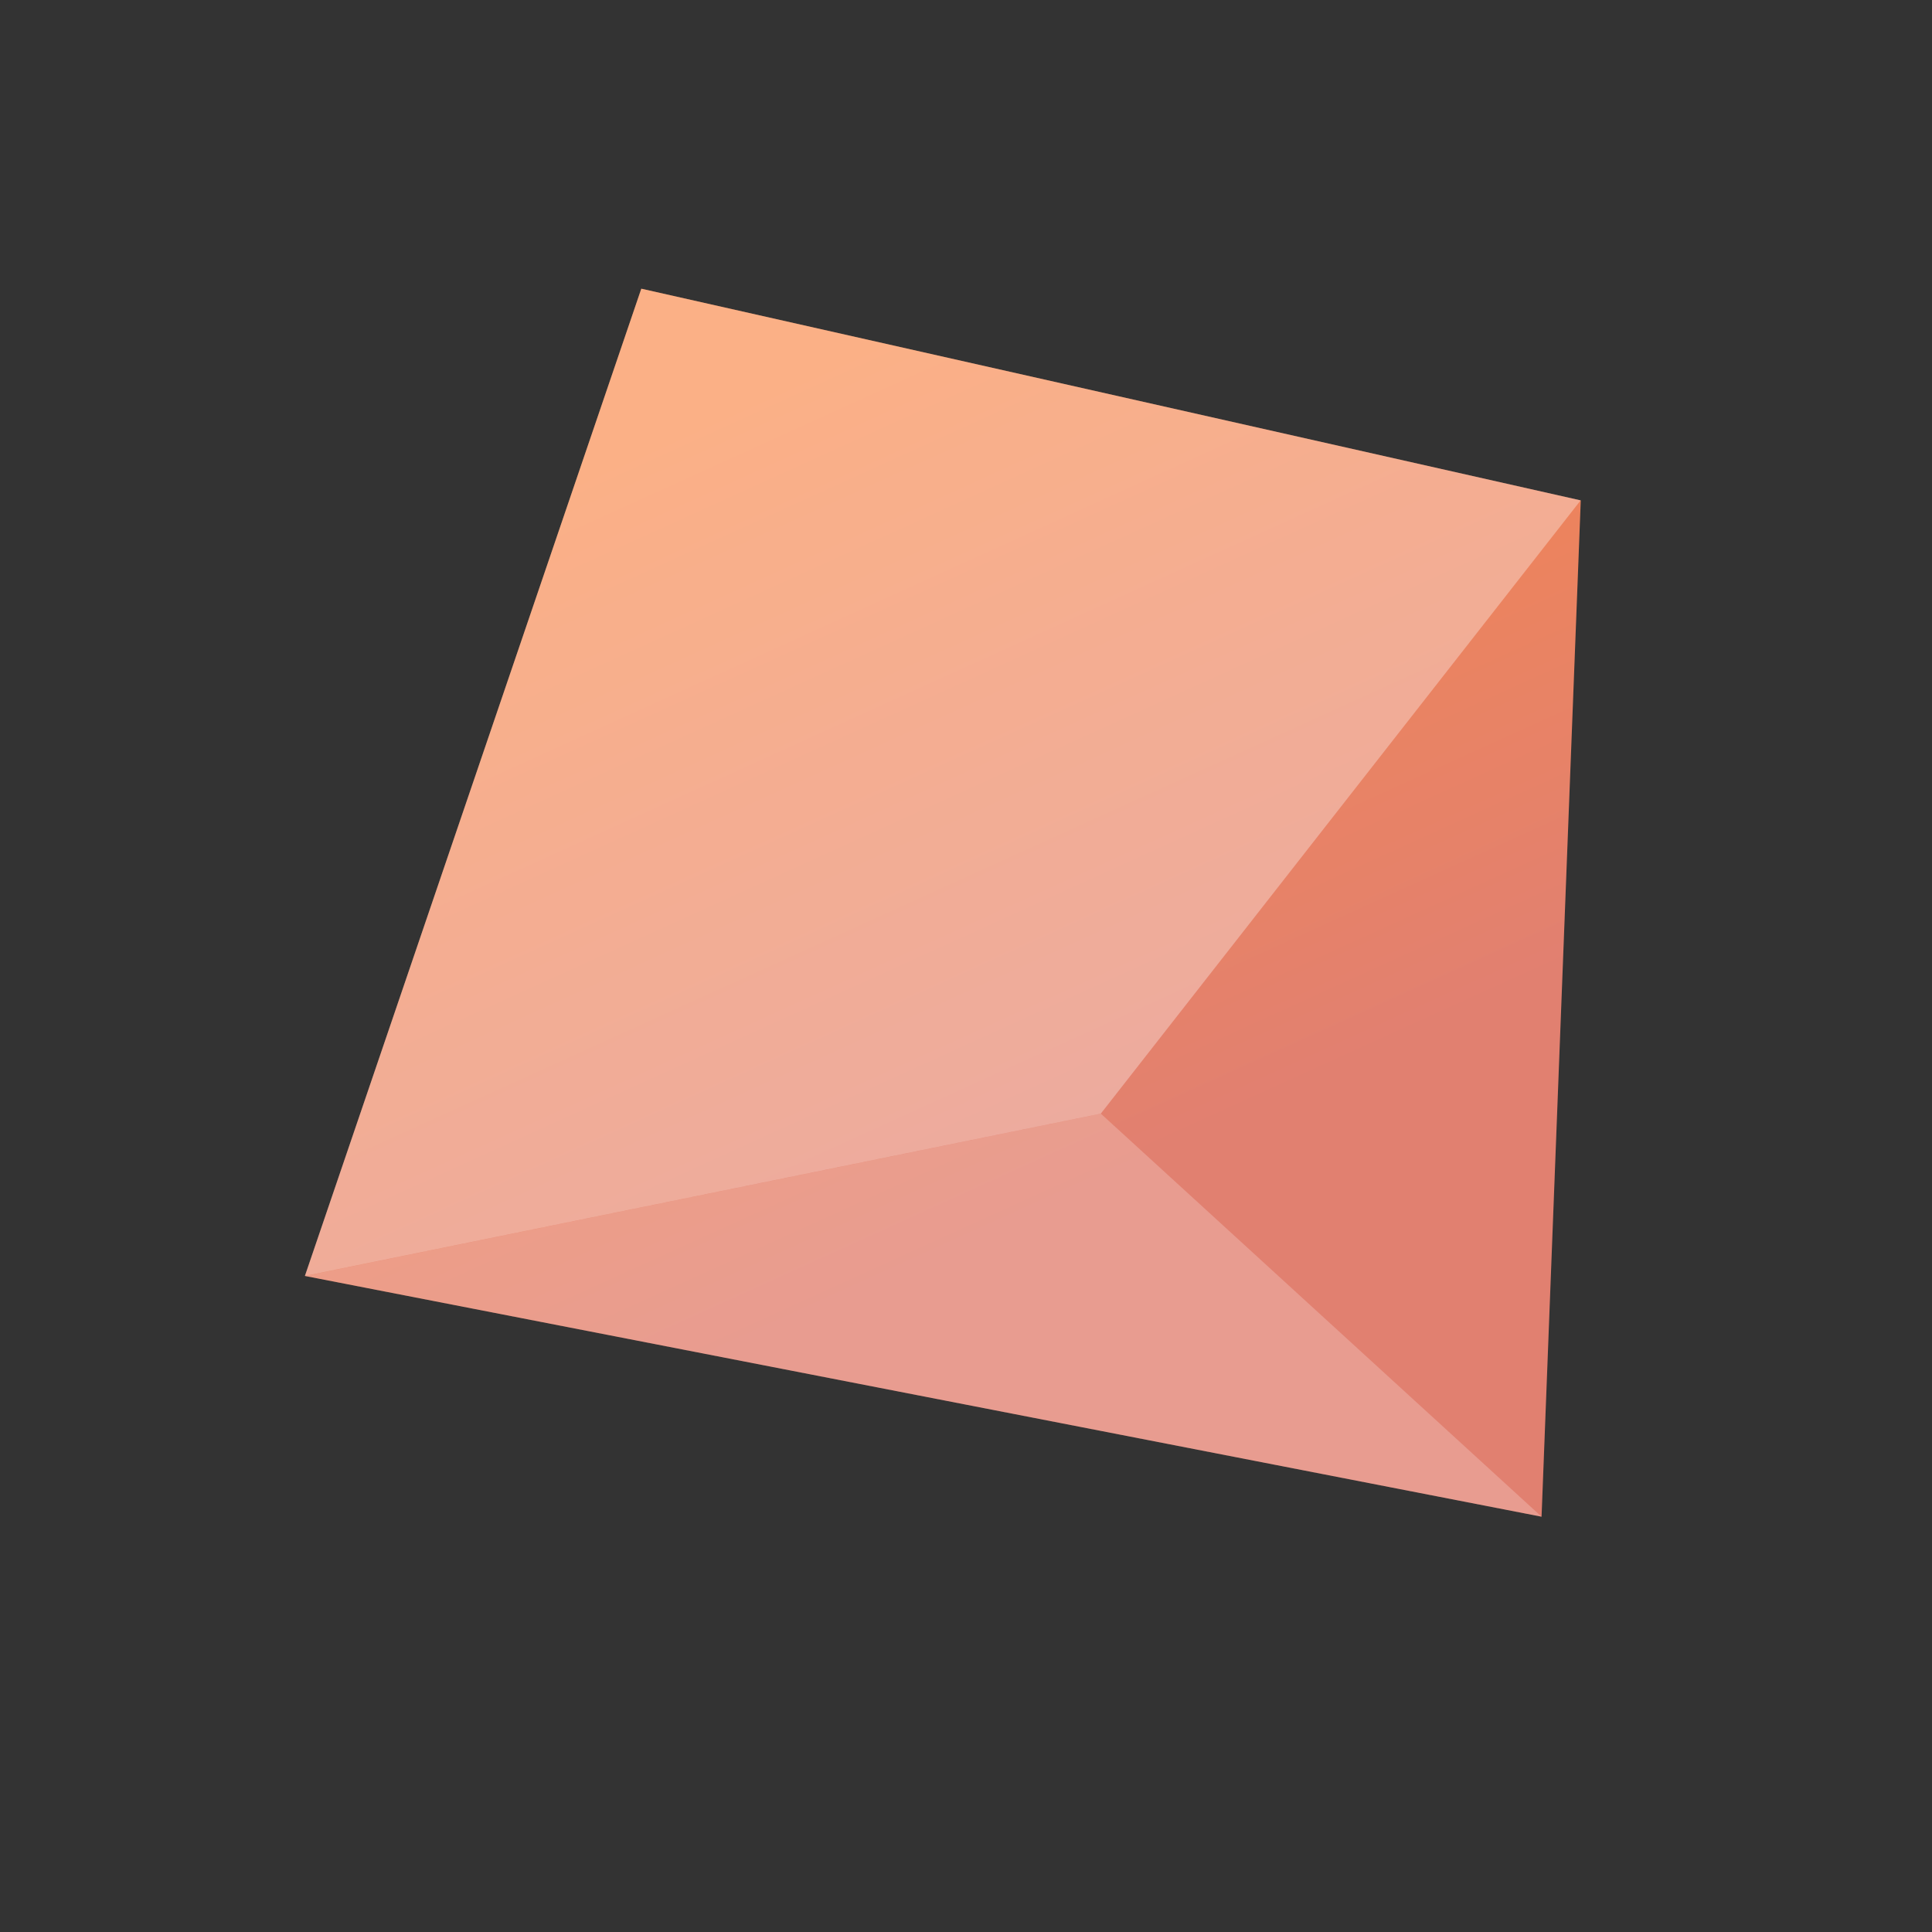
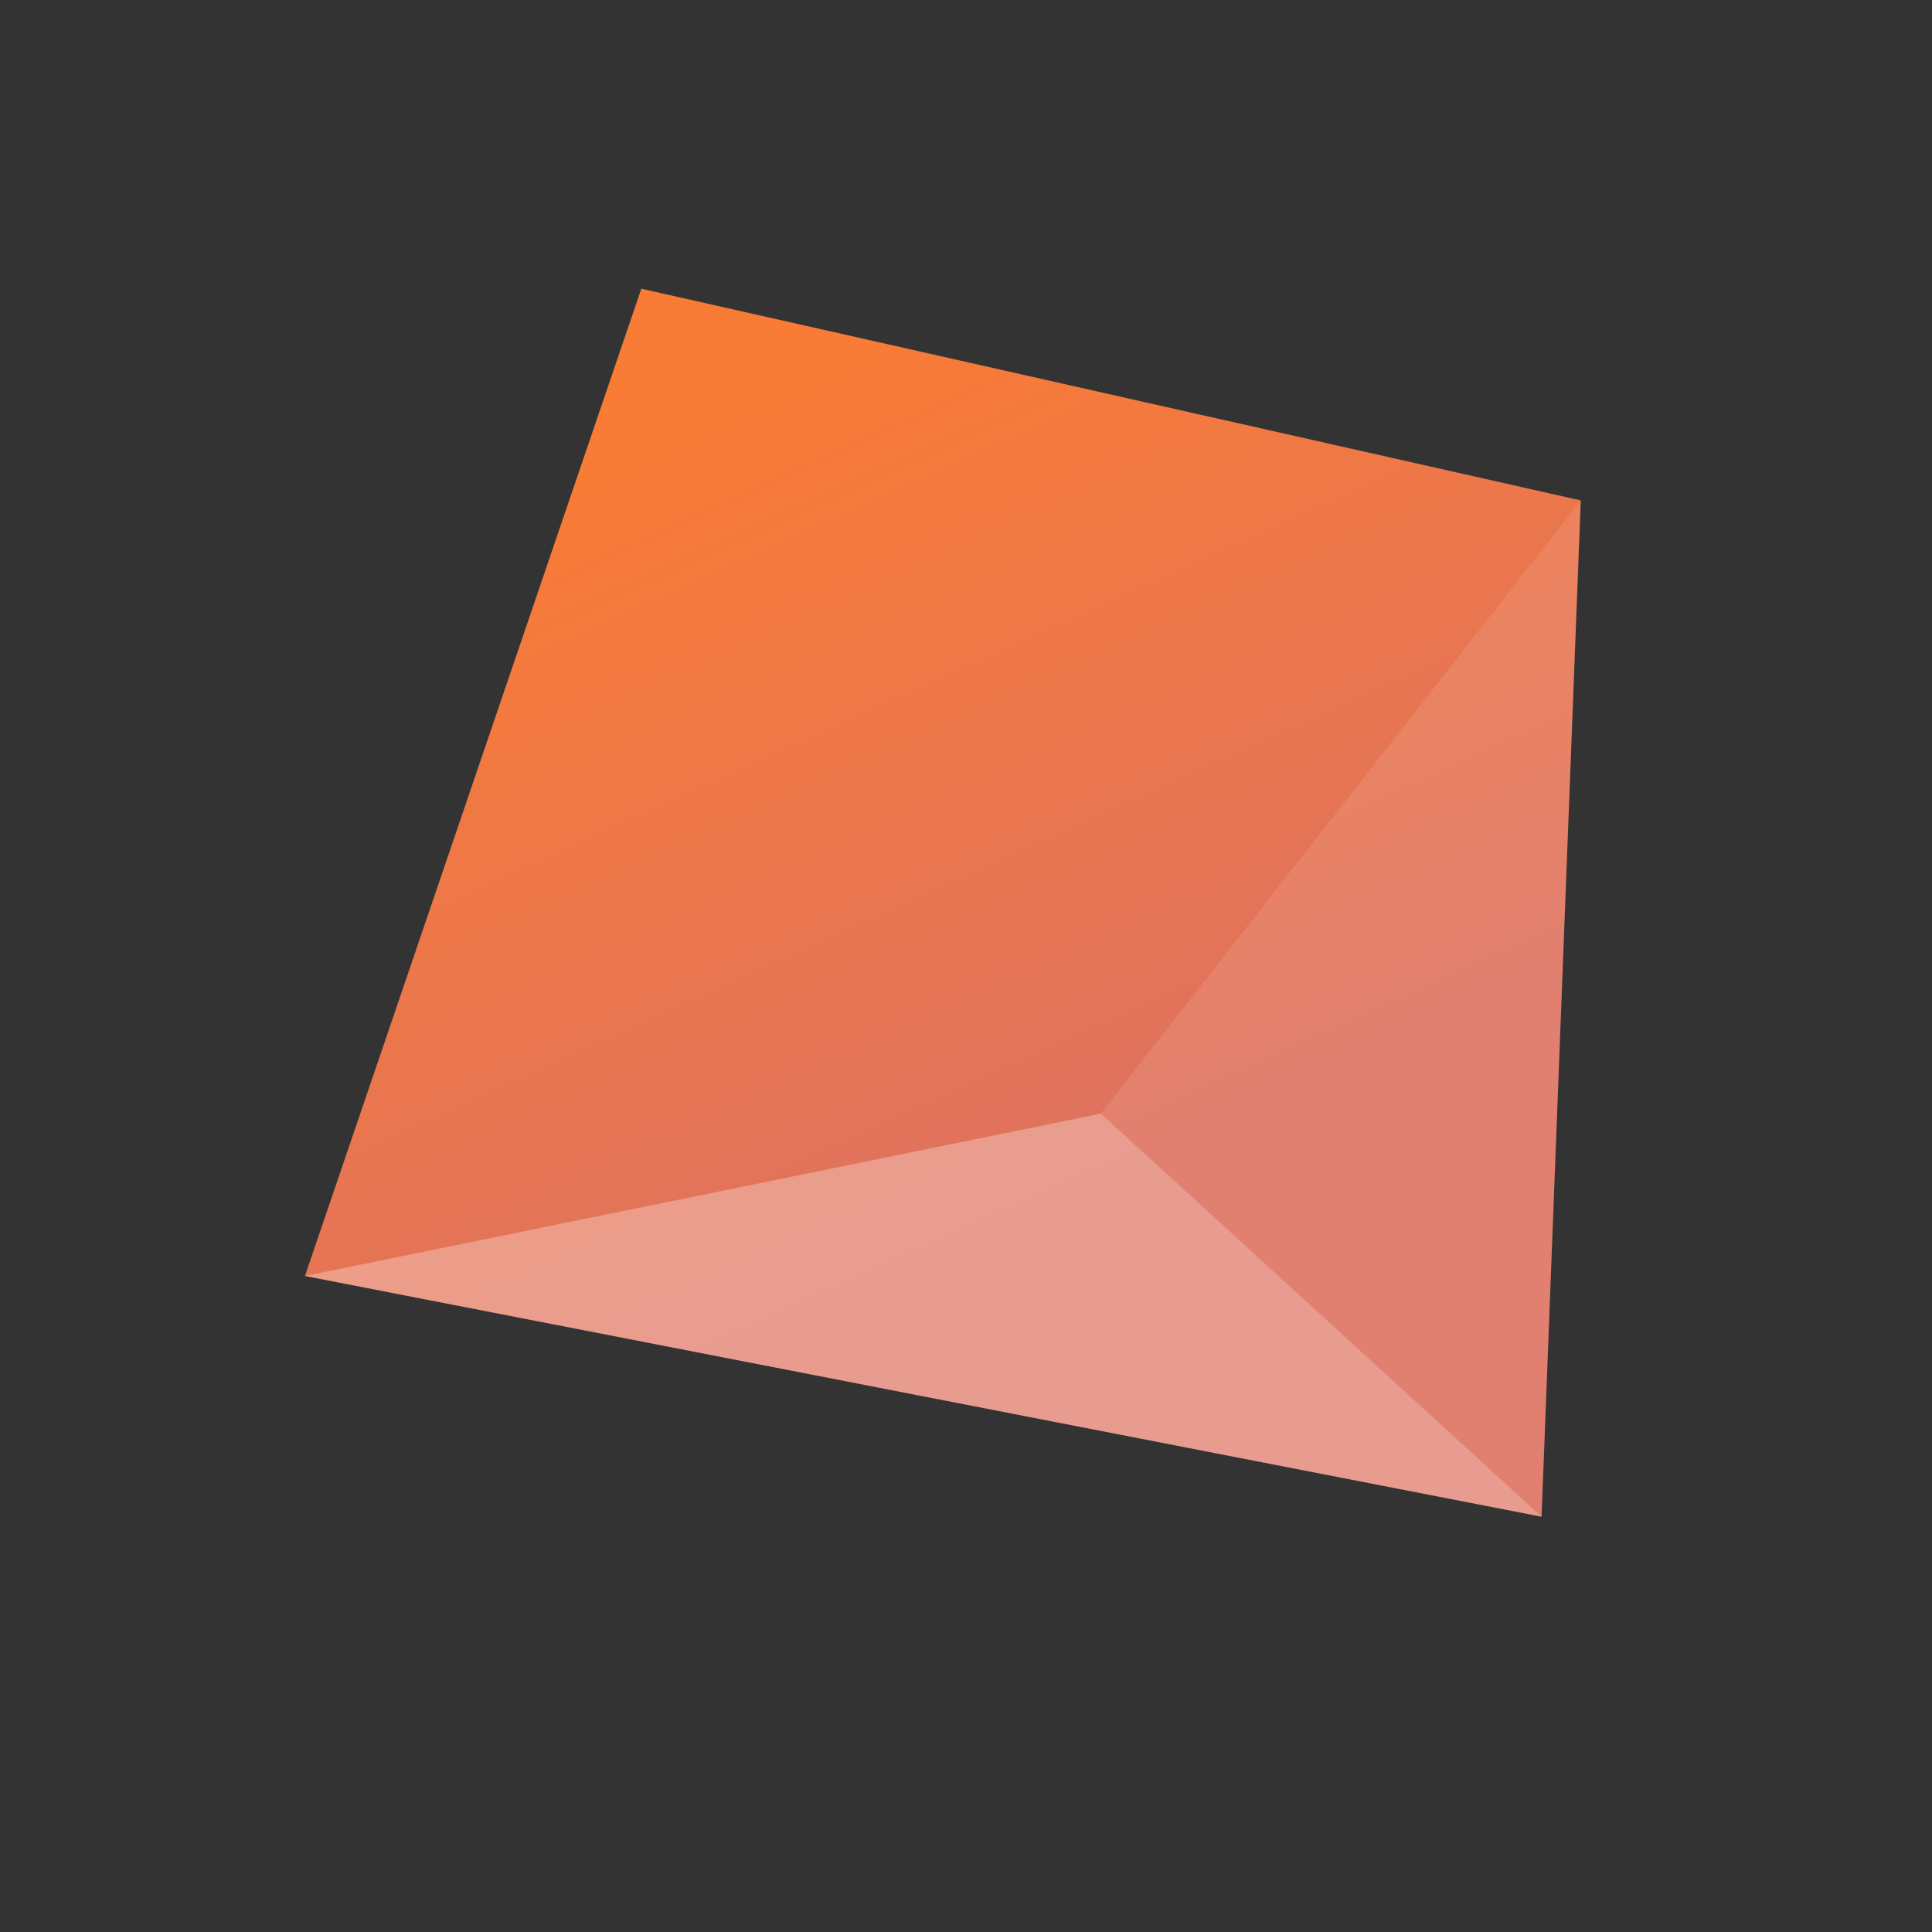
<svg xmlns="http://www.w3.org/2000/svg" width="55" height="55" viewBox="0 0 55 55" fill="none">
  <rect x="0" y="0" width="55" height="55" fill="#333333" stroke="none" />
  <path d="M18.257 8.219L45.001 14.246L43.885 43.177L8.681 36.324L18.257 8.219Z" fill="url(#paint0_linear_1123_997)" />
-   <path opacity="0.4" d="M8.679 36.323L18.256 8.218L44.999 14.244L31.338 31.703L8.679 36.323Z" fill="white" />
  <path opacity="0.1" d="M31.338 31.703L45 14.245L43.884 43.177L31.338 31.703Z" fill="white" />
-   <path opacity="0.3" d="M31.339 31.703L8.681 36.324L43.885 43.177L31.339 31.703Z" fill="white" />
+   <path opacity="0.3" d="M31.339 31.703L8.681 36.324L43.885 43.177L31.339 31.703" fill="white" />
  <defs>
    <linearGradient id="paint0_linear_1123_997" x1="39.407" y1="39.496" x2="25.703" y2="9.328" gradientUnits="userSpaceOnUse">
      <stop offset="0.26" stop-color="#DE7261" />
      <stop offset="1" stop-color="#F87B36" />
    </linearGradient>
  </defs>
</svg>